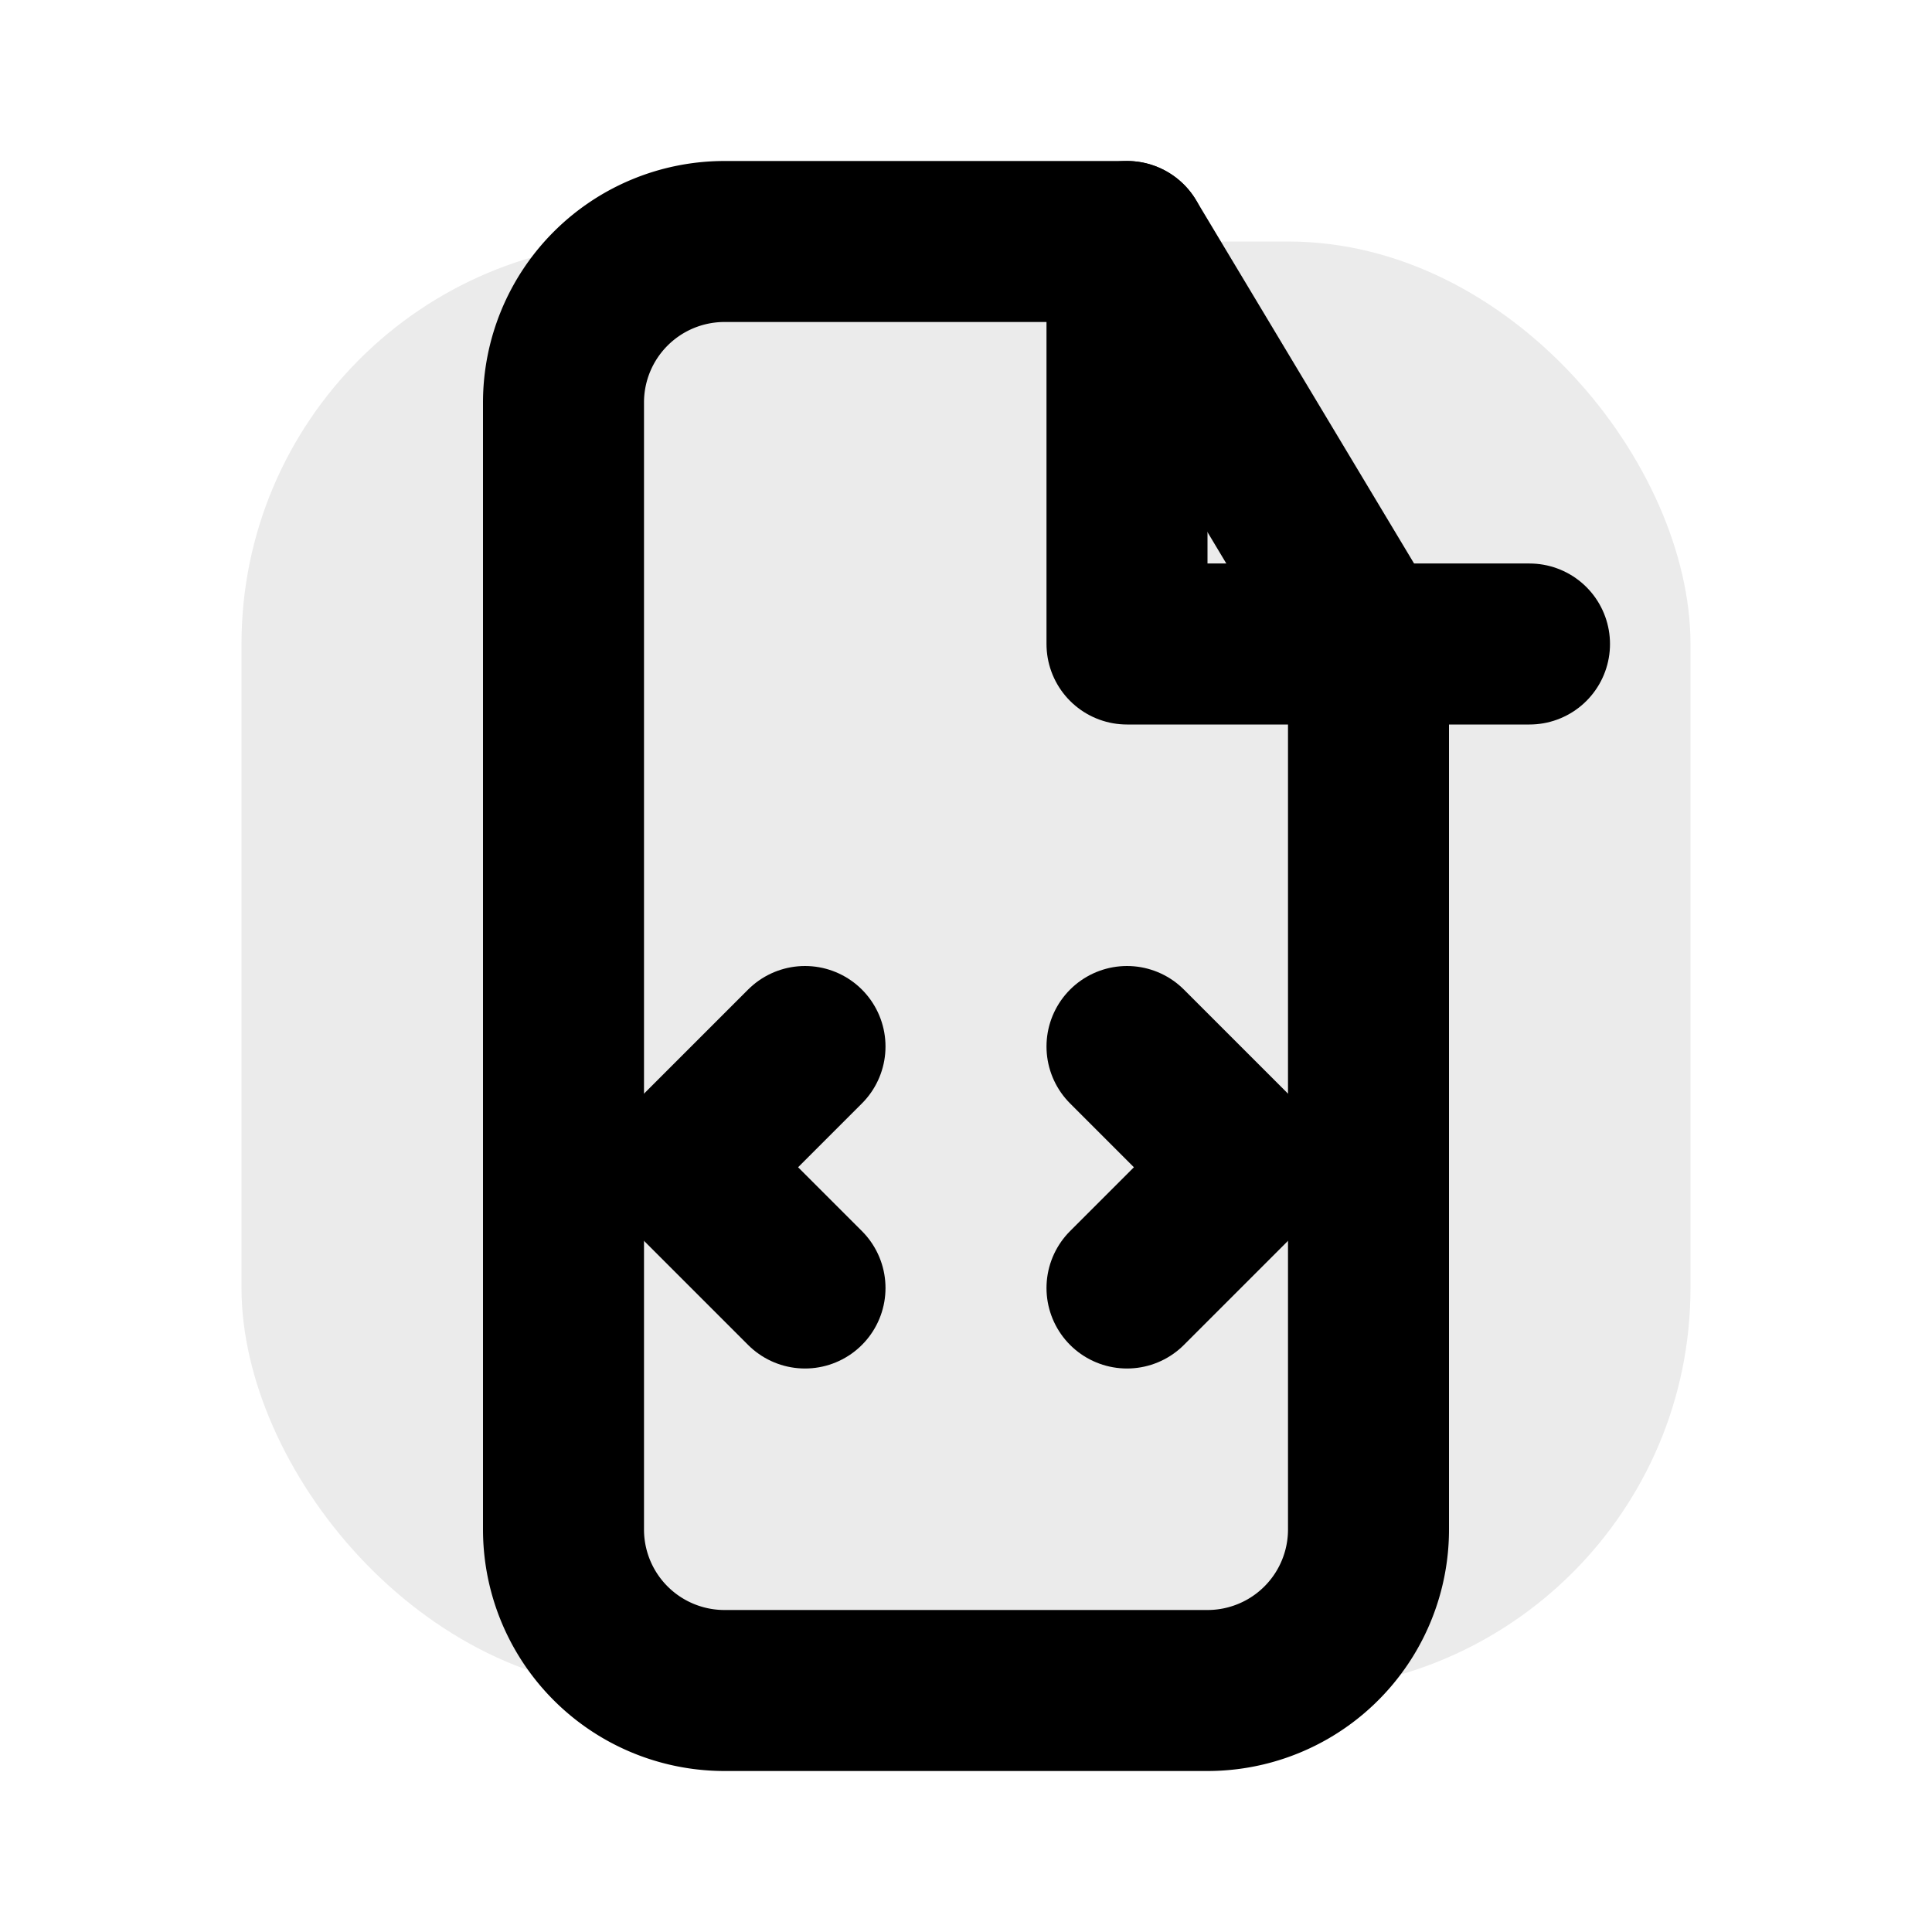
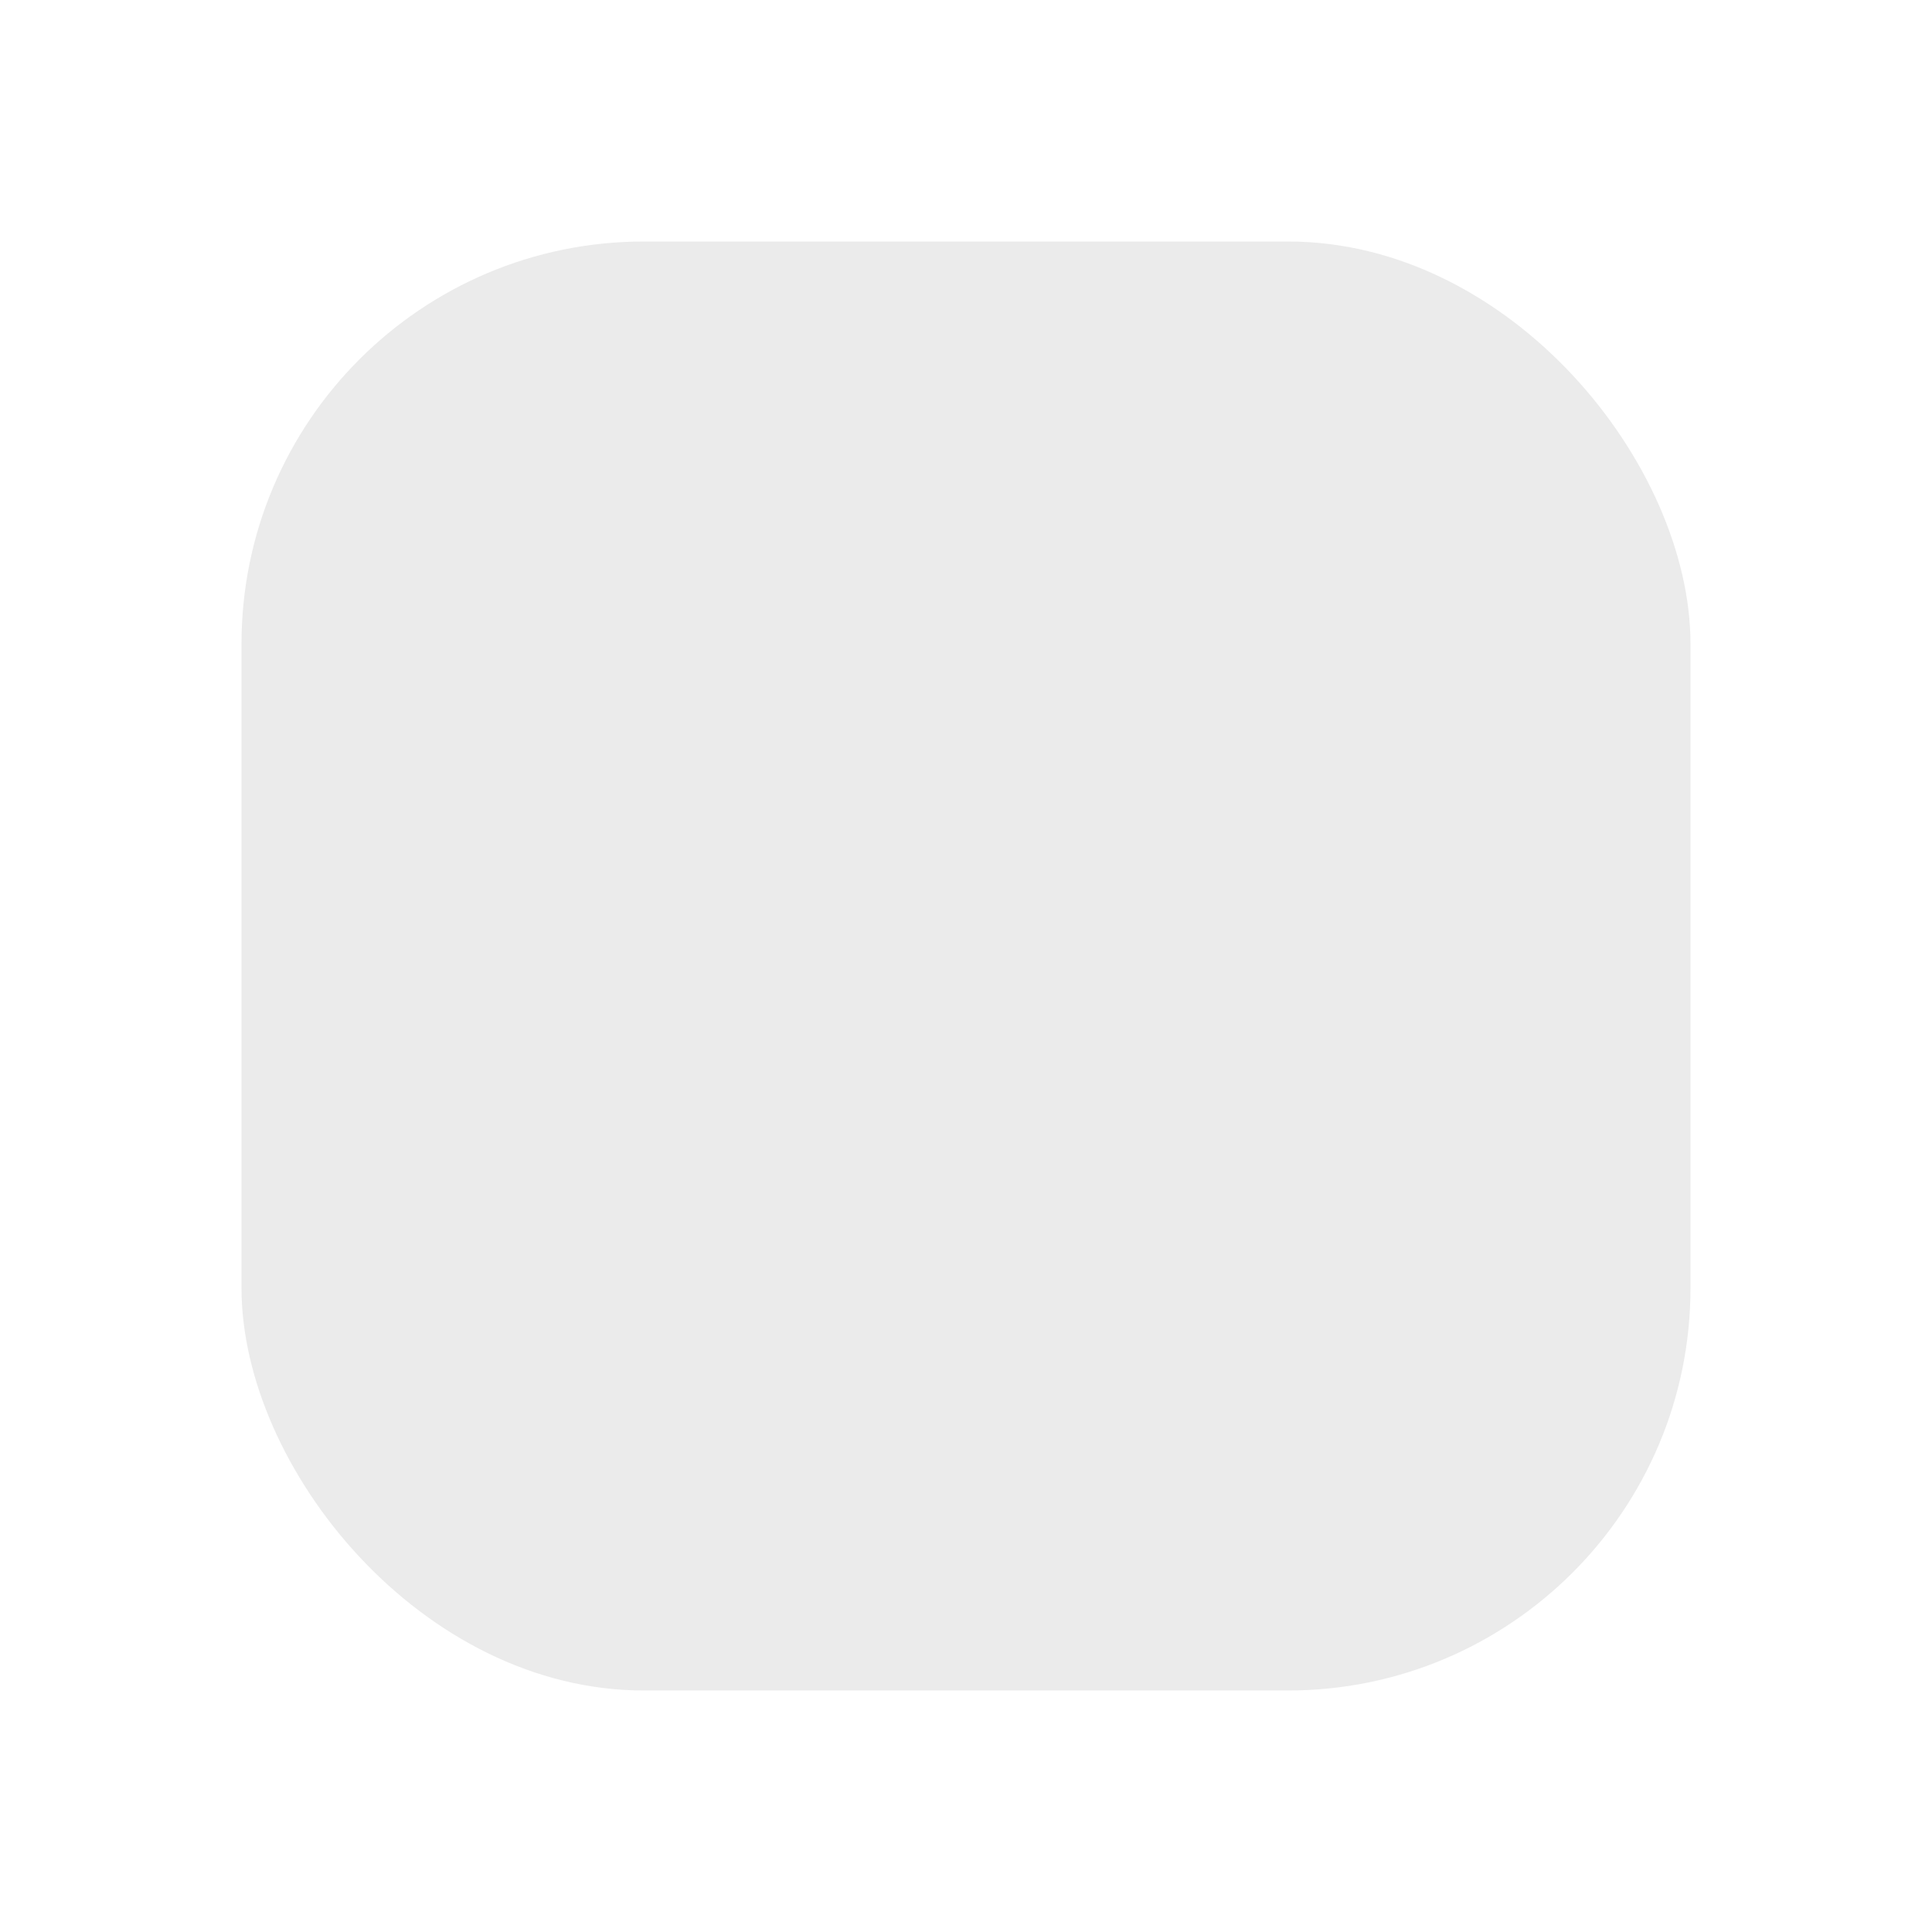
<svg xmlns="http://www.w3.org/2000/svg" width="48" height="48" viewBox="0 0 24 24" role="img" aria-label="Build" fill="none">
  <rect x="3" y="3" width="18" height="18" rx="5" fill="currentColor" opacity=".08" />
  <g stroke="currentColor" stroke-width="2" stroke-linecap="round" stroke-linejoin="round">
-     <path d="M14 3H9a2 2 0 0 0-2 2v14a2 2 0 0 0 2 2h6a2 2 0 0 0 2-2V8z" />
-     <path d="M14 3v5h5" />
-     <polyline points="10 13 8.5 14.5 10 16" />
-     <polyline points="14 13 15.5 14.5 14 16" />
-   </g>
+     </g>
</svg>